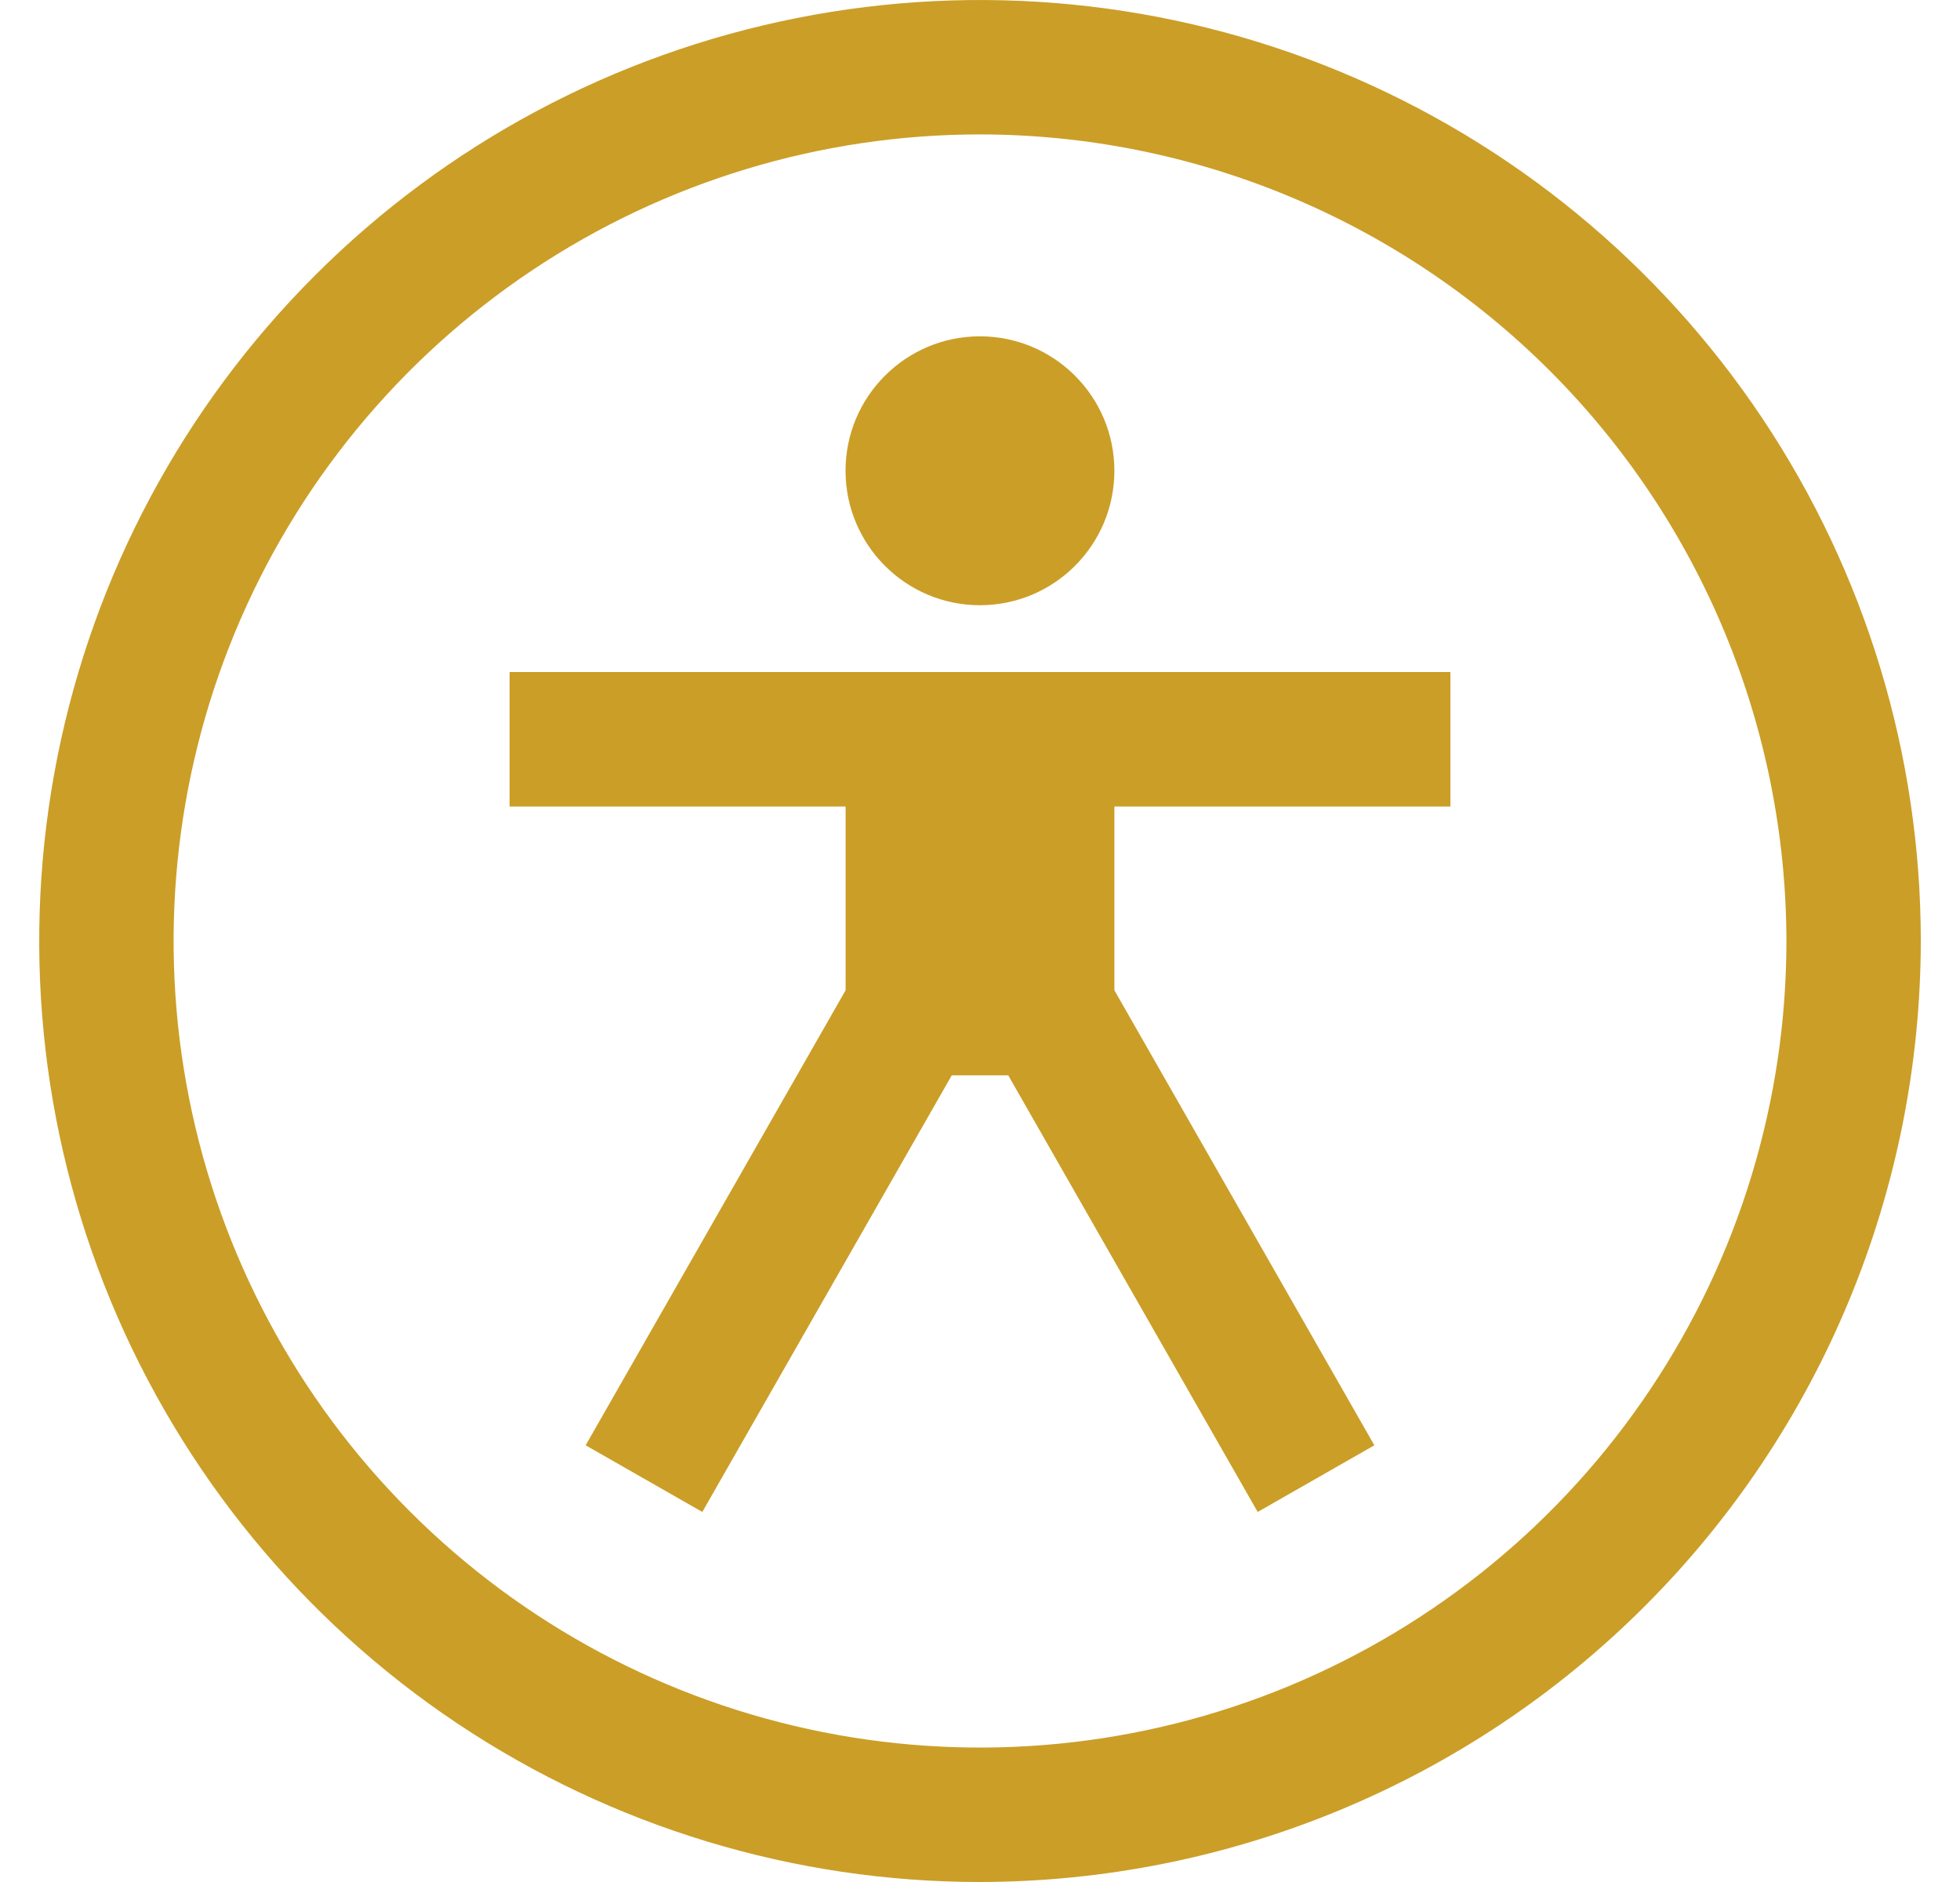
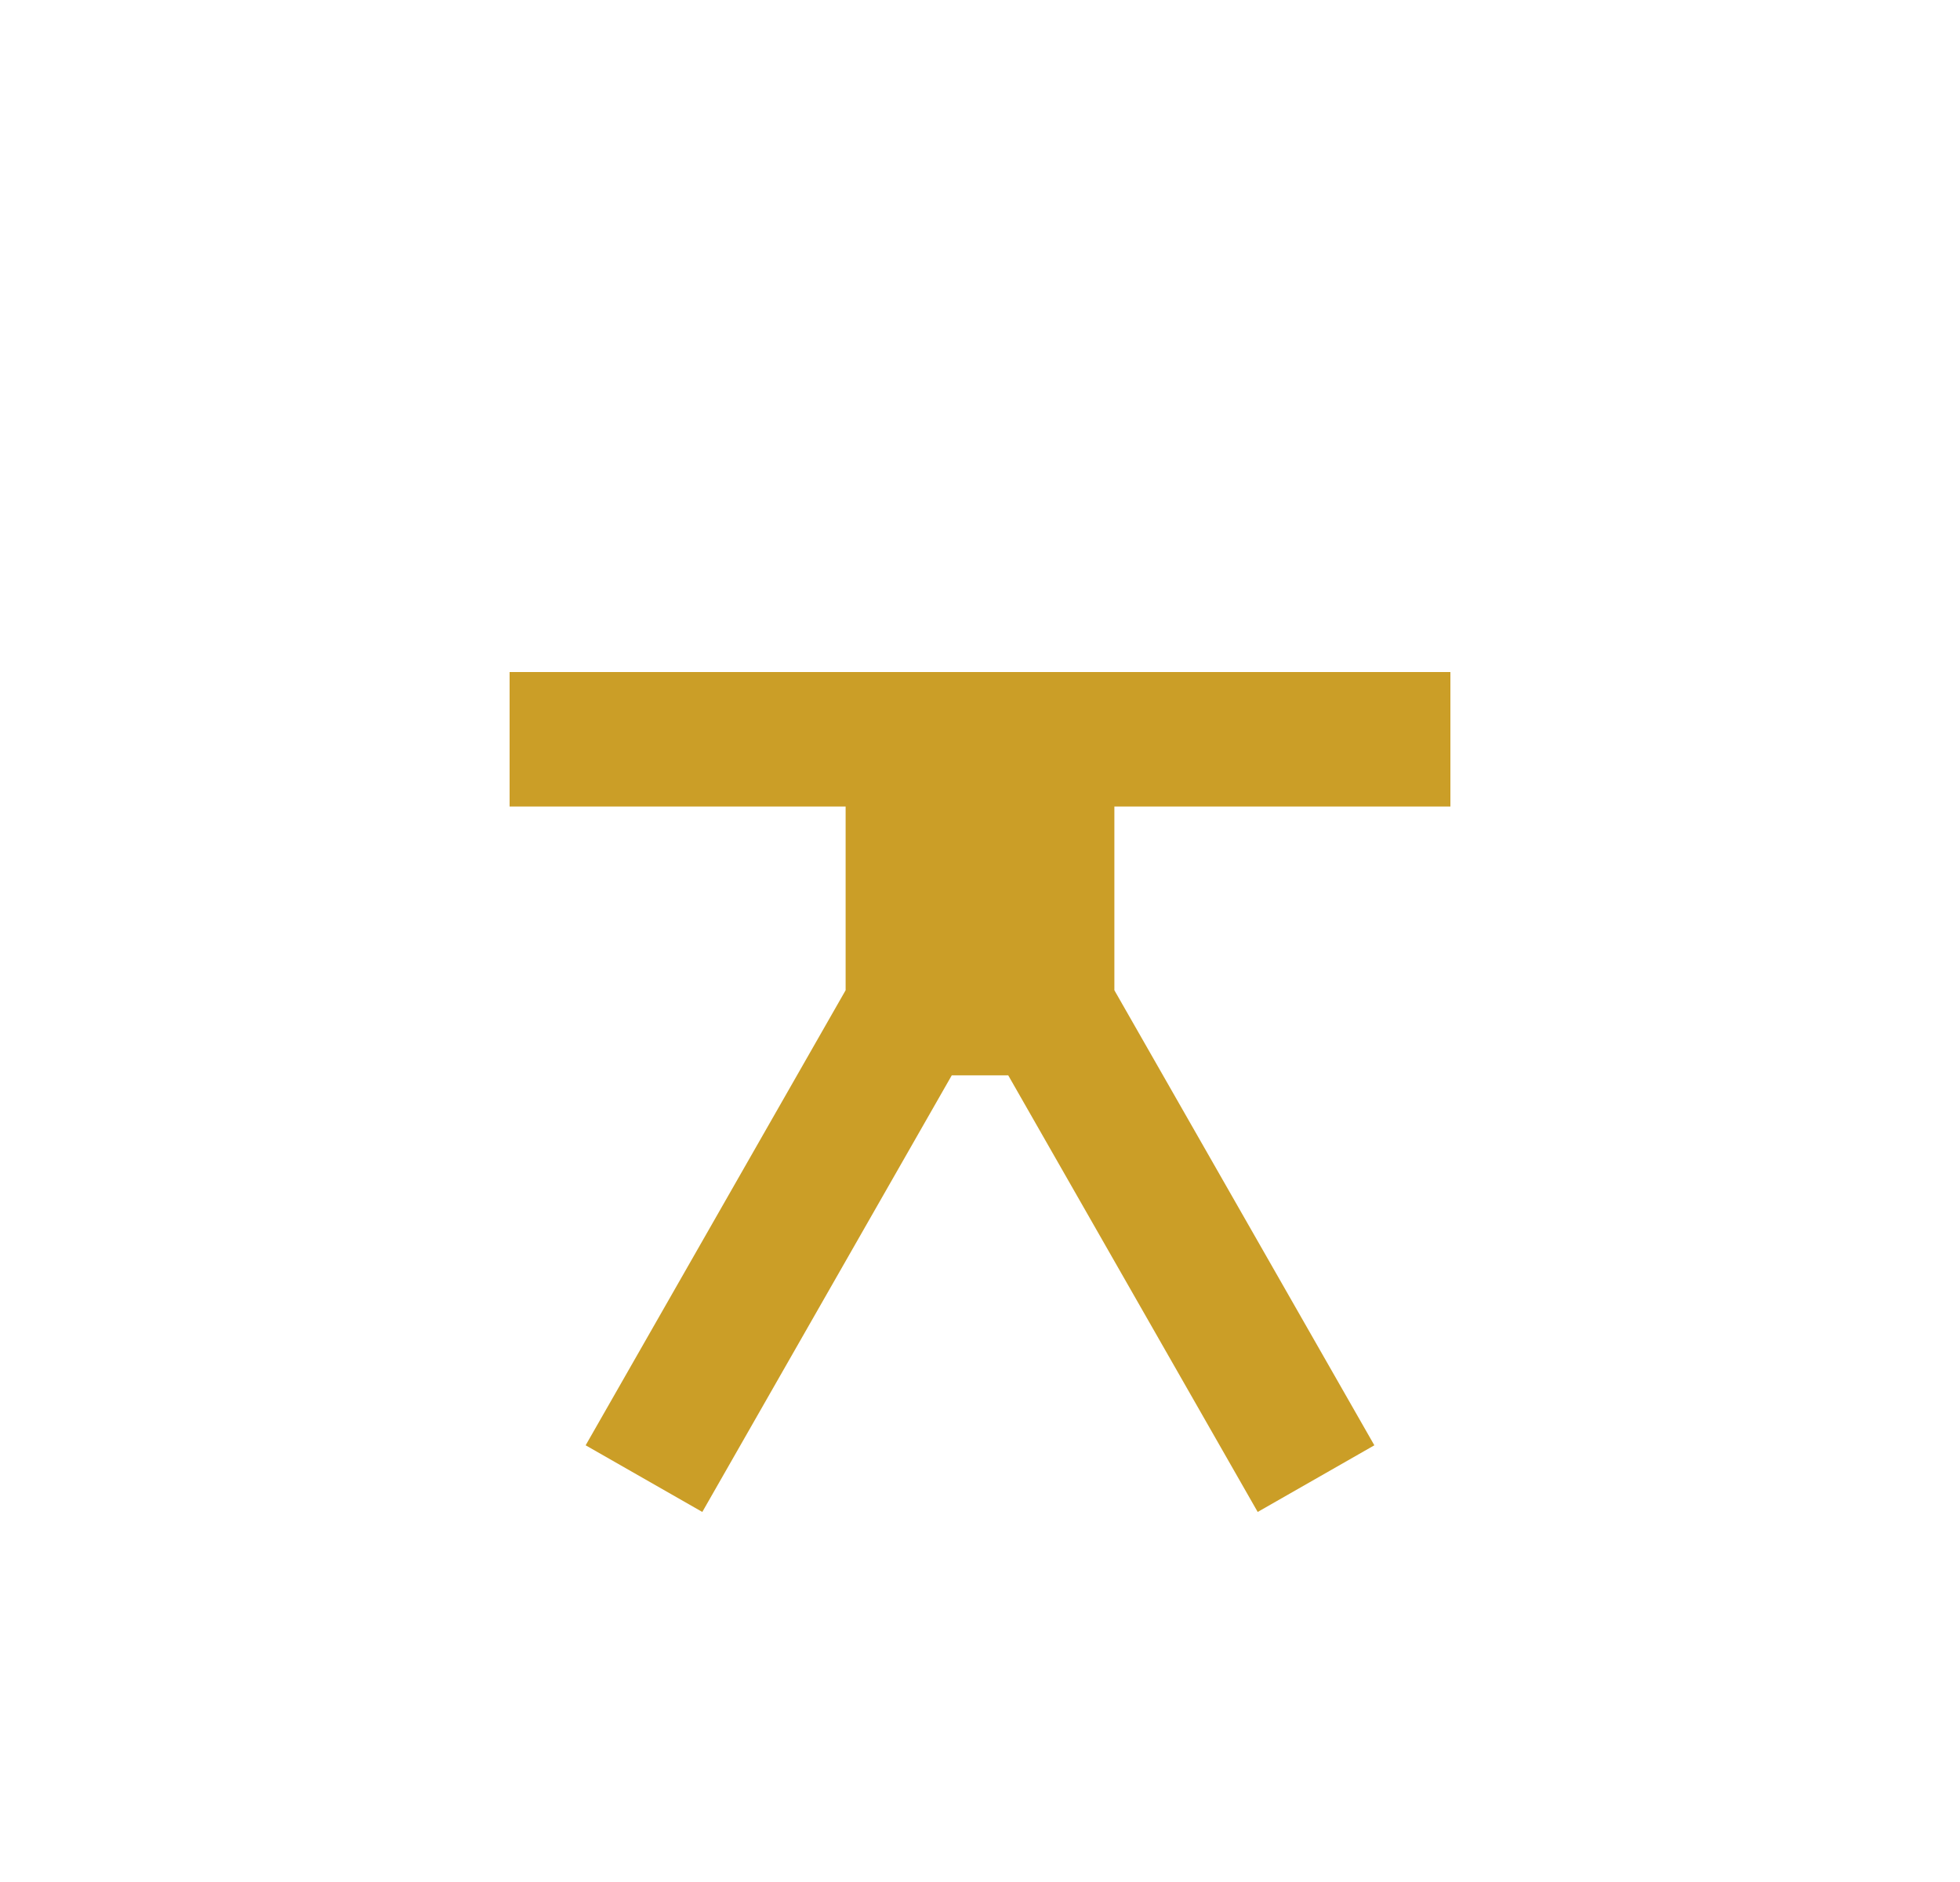
<svg xmlns="http://www.w3.org/2000/svg" width="25" height="24" viewBox="0 0 25 24" fill="none">
  <g id="Frame 427321139">
    <path id="Vector" d="M18.5 10.285V8.57H6.5V10.285H10.786V12.628L7.47 18.431L8.958 19.281L12.14 13.713H12.86L16.042 19.281L17.53 18.431L14.214 12.628V10.285H18.5Z" fill="#CB9E27" />
-     <path id="Vector_2" d="M12.499 7.718C13.446 7.718 14.214 6.95 14.214 6.003C14.214 5.057 13.446 4.289 12.499 4.289C11.553 4.289 10.785 5.057 10.785 6.003C10.785 6.95 11.553 7.718 12.499 7.718Z" fill="#CB9E27" />
-     <path id="Vector_3" d="M12.5 24C10.127 24 7.807 23.296 5.833 21.978C3.86 20.659 2.322 18.785 1.413 16.592C0.505 14.399 0.268 11.987 0.731 9.659C1.194 7.331 2.336 5.193 4.015 3.515C5.693 1.836 7.831 0.694 10.159 0.231C12.487 -0.232 14.899 0.005 17.092 0.913C19.285 1.822 21.159 3.36 22.478 5.333C23.796 7.307 24.5 9.627 24.5 12C24.496 15.181 23.231 18.232 20.981 20.481C18.732 22.731 15.681 23.996 12.5 24ZM12.5 1.714C10.466 1.714 8.477 2.318 6.786 3.448C5.094 4.578 3.776 6.184 2.997 8.064C2.219 9.943 2.015 12.011 2.412 14.007C2.809 16.002 3.788 17.835 5.227 19.273C6.665 20.712 8.498 21.691 10.493 22.088C12.489 22.485 14.557 22.281 16.436 21.503C18.316 20.724 19.922 19.406 21.052 17.714C22.183 16.023 22.786 14.034 22.786 12C22.782 9.273 21.698 6.659 19.77 4.73C17.841 2.802 15.227 1.717 12.5 1.714Z" fill="#CB9E27" />
  </g>
</svg>